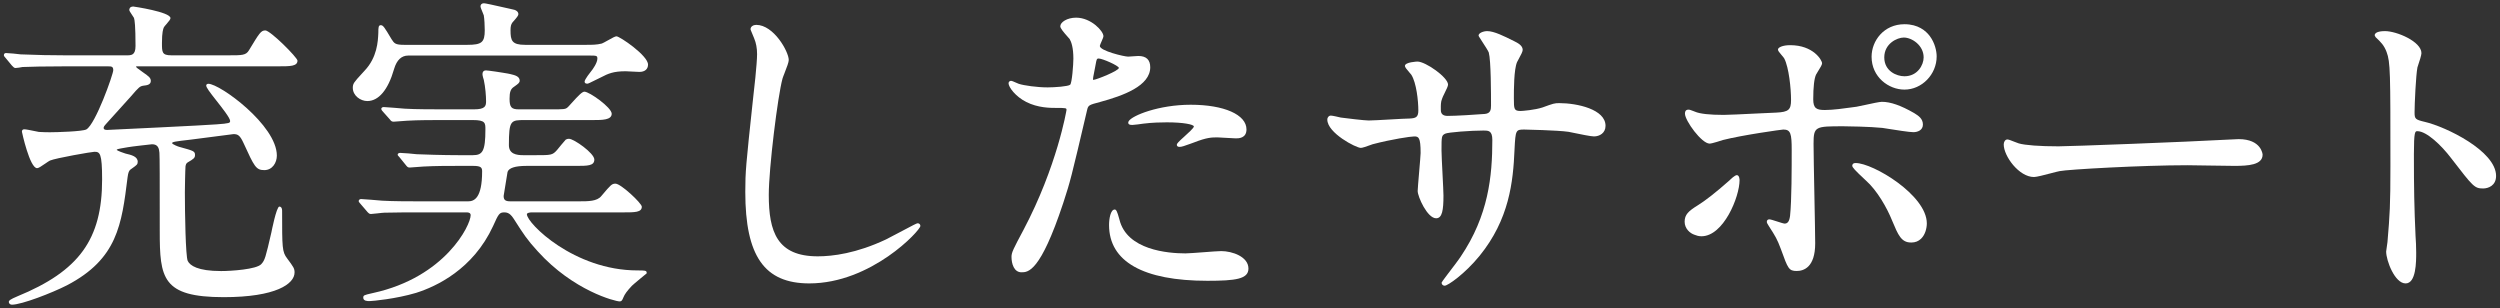
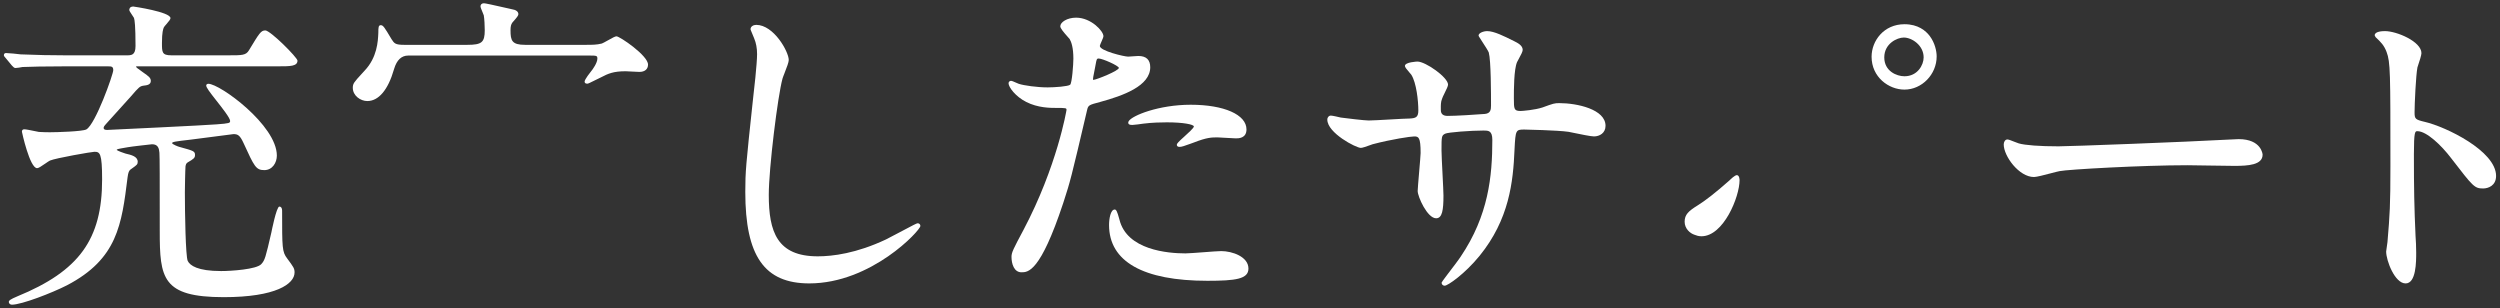
<svg xmlns="http://www.w3.org/2000/svg" id="_レイヤー_2" data-name="レイヤー 2" viewBox="0 0 276 34">
  <rect x="0" y="0" width="276" height="34" fill="#333333" stroke="none" />
  <defs>
    <style>
      .cls-1 {
        fill: #fff;
      }
    </style>
  </defs>
  <path class="cls-1" d="M29.289,3.36c-.48,0-.657.291-1.805,2.193-.325.554-.762.554-2.208.554h-6.361c-1.035,0-1.035-.343-1.035-1.36,0-1.21.132-1.536.208-1.726.023-.057.17-.227.289-.362.301-.346.443-.524.443-.659,0-.68-4.057-1.279-4.098-1.279-.404,0-.447.262-.447.375,0,.091.08.225.338.606.077.115.158.233.177.27.078.204.172.908.172,3.101,0,1.035-.463,1.035-.999,1.035h-6.723c-1.624,0-3.114-.032-4.968-.107-.224-.037-1.348-.146-1.611-.146-.14,0-.23.09-.23.23,0,.084.026.148.173.294l.695.84c.031.031.059.061.084.087.102.108.191.201.328.201.11,0,.621-.067.777-.109.092,0,.224-.005.414-.011.579-.021,1.782-.062,4.158-.062h4.879c.371,0,.565.02.565.421,0,.46-1.957,5.969-2.972,6.543-.427.23-3.295.312-3.99.312-.245,0-.755,0-1.245-.035-.062-.01-.197-.038-.365-.073-.555-.115-1.068-.218-1.246-.218-.177,0-.266.089-.266.267,0,.04.865,4.025,1.676,4.025.156,0,.449-.193.911-.513.206-.142.42-.289.509-.328.652-.275,4.62-.967,4.904-.967.607,0,.854.118.854,3.059,0,6.608-2.536,10.105-9.359,12.9l-.042.019c-.689.292-.9.432-.9.6,0,.167.152.302.339.302,1.081,0,4.441-1.301,6.093-2.147,5.562-2.911,6.03-6.687,6.679-11.911.071-.562.174-.745.312-.856l.24-.172c.449-.32.569-.406.569-.686,0-.595-.708-.761-1.348-.911l-.038-.013c-.796-.257-.915-.378-.927-.378h-0c0-.092.034-.108,1.041-.279l.199-.034c.335-.068,2.549-.316,2.651-.324.676,0,.775.464.818.934.036.646.036,2.668.036,8.668,0,5.178.271,7.278,7.062,7.278,5.772,0,7.821-1.467,7.821-2.724,0-.449-.109-.596-.82-1.555-.554-.727-.554-1.157-.554-5.276,0-.28-.113-.447-.303-.447-.325,0-.874,2.818-.879,2.841-.648,2.809-.719,3.082-1.126,3.522-.534.566-3.265.757-4.429.757-2.596,0-3.437-.612-3.684-1.121-.237-.533-.314-5.334-.314-7.576,0-.282.036-2.495.07-2.868.035-.174.062-.312.23-.424.686-.396.82-.503.82-.829,0-.415-.186-.467-1.635-.864l-.059-.016c-.166-.034-.81-.295-.836-.422,0-.142.357-.196,2.027-.385.588-.078,4.659-.604,4.754-.614.491,0,.721.147,1.118,1.014,1.177,2.568,1.358,2.962,2.279,2.962.901,0,1.387-.826,1.387-1.603,0-3.35-6.285-7.929-7.568-7.929-.15,0-.23.1-.23.194,0,.215.349.681,1.146,1.693.63.799,1.492,1.895,1.492,2.21,0,.232-.042.275-1.517.384-.796.084-11.997.615-12.059.615-.255,0-.384-.069-.384-.204,0-.134.012-.179.329-.531.513-.555,1.238-1.365,1.82-2.016.434-.485.776-.869.859-.952.91-1.056.989-1.123,1.414-1.188.33-.036.783-.087.783-.517,0-.345-.228-.506-.836-.935l-.047-.033c-.656-.459-.743-.54-.757-.631.031-.016.174-.016.325-.016h15.434c1.249,0,2.073,0,2.073-.628,0-.336-2.994-3.338-3.555-3.338Z" />
-   <path class="cls-1" d="M70.371,29.854c-6.997,0-12.203-5.208-12.203-6.204,0-.147.325-.203.529-.203h10.12c1.271,0,2.038,0,2.038-.628,0-.373-2.306-2.544-2.905-2.544-.405,0-.526.142-1.467,1.253l-.109.128c-.469.57-1.415.57-2.508.57h-7.518c-.557,0-.746-.152-.746-.595.006-.072.158-.991.27-1.663.124-.748.154-.935.162-.99.149-.44.85-.664,2.085-.664h5.422c1.337,0,2.073,0,2.073-.7,0-.694-2.249-2.291-2.796-2.291-.174,0-.268.047-.344.085l-.031.023c-.12.12-.821.971-.945,1.127-.505.573-.646.573-2.366.573h-1.373c-.734,0-1.577-.127-1.577-1.107,0-2.77.204-2.77,1.794-2.77h7.482c1.02,0,2.074,0,2.074-.699,0-.681-2.462-2.435-3.014-2.435-.239,0-.644.403-1.406,1.251-.195.218-.363.405-.446.477-.249.218-.369.224-1.871.224h-3.506c-.831,0-1.034-.231-1.034-1.18,0-.745.123-1.076.491-1.311l.116-.084c.341-.245.512-.368.512-.592,0-.486-.552-.614-1.038-.727l-.035-.008c-.91-.182-2.475-.399-2.662-.399-.238,0-.375.149-.375.411,0,.193.147.64.148.64v-.001c.172.792.25,1.779.25,2.36,0,.521-.095.89-1.324.89h-3.434c-.996,0-3.068,0-4.217-.073-.341-.034-2.173-.18-2.326-.18-.131,0-.266.073-.266.194,0,.083.063.184.103.226l.857.962c.081.123.185.235.391.235.109,0,.397-.025.702-.051.306-.027.654-.058.787-.058,1.19-.073,2.945-.073,3.788-.073h3.47c1.396,0,1.396.325,1.396,1.036,0,2.45-.331,2.842-1.396,2.842h-1.482c-1.852,0-4.023-.075-4.718-.107-.268-.038-1.528-.146-1.824-.146-.131,0-.266.073-.266.194,0,.061.03.117.207.293l.768.949.042.044c.092.097.148.136.333.136.109,0,.397-.025.702-.051.306-.027.654-.058.786-.058,1.335-.072,2.753-.072,3.789-.072h1.699c.86,0,.998.177.998.601,0,2.967-.879,3.312-1.541,3.312h-5.277c-.996,0-3.068,0-4.217-.072-.355-.035-2.17-.181-2.326-.181-.154,0-.267.097-.267.23l.013.055c.008.015.048.092.089.133l.875,1.019.032.034c.067.073.168.181.343.181.111,0,.386-.031.705-.069.306-.035.652-.076.78-.076,1.191-.035,2.947-.035,3.792-.035h5.278c.456,0,.456.234.456.312,0,1.102-2.809,6.854-10.785,8.592l-.119.027c-.862.198-.952.219-.952.489,0,.375.473.375.7.375.312,0,2.938-.25,5.133-.909,2.225-.703,6.287-2.595,8.496-7.368.611-1.367.698-1.518,1.262-1.518.531,0,.796.383.971.637l.116.175c1.025,1.605,1.408,2.205,2.581,3.485,3.946,4.366,8.573,5.534,9.054,5.534.216,0,.281-.154.381-.387l.021-.05c.144-.36.41-.724.949-1.296.21-.21,1.567-1.318,1.581-1.33l.045-.036v-.058c0-.266-.197-.266-1.026-.266Z" />
  <path class="cls-1" d="M68.058,4.01c-.14,0-.42.148-.982.465-.256.144-.547.307-.638.333-.563.142-1.092.142-1.705.142h-6.759c-1.467,0-1.613-.468-1.613-1.614,0-.455.069-.644.197-.835.019-.028.076-.091.147-.171.355-.398.524-.615.524-.765,0-.287-.268-.484-.746-.552l-.279-.064c-1.836-.419-2.643-.589-2.783-.589-.259,0-.375.17-.375.338,0,.105.088.324.234.672.059.14.12.286.13.326.07.382.106,1.198.106,1.641,0,1.342-.326,1.614-1.938,1.614h-6.94c-1.01,0-1.112-.16-1.414-.629-.813-1.367-.932-1.541-1.189-1.541-.255,0-.267.262-.267.802l-.003.084c-.038.867-.116,2.67-1.519,4.141l-.297.325c-.867.946-1,1.092-1,1.565,0,.86.845,1.458,1.604,1.458,1.248,0,2.291-1.238,2.936-3.483l.025-.08q.441-1.46,1.558-1.46h20.024c.79,0,.854.026.854.348,0,.443-.492,1.161-.723,1.432-.007.007-.686.847-.686,1.098,0,.105.052.23.303.23.079,0,.265-.084.996-.452.222-.112.432-.218.506-.248.799-.419,1.381-.674,2.726-.674.103,0,.397.018.702.034.335.019.682.038.816.038.597,0,.953-.302.953-.808,0-1.002-3.126-3.122-3.484-3.122Z" />
  <path class="cls-1" d="M101.305,24.649c-.096,0-.461.183-2.061,1.036-.621.331-1.207.644-1.424.745-3.273,1.544-5.906,1.869-7.539,1.869-4.488,0-5.408-2.711-5.408-6.782,0-2.945.992-10.936,1.515-12.838.023-.094.119-.339.221-.599.266-.678.469-1.216.469-1.454,0-.923-1.657-3.881-3.591-3.881-.304,0-.628.169-.628.483,0,.037,0,.045.228.588.082.195.159.379.178.435.206.482.316,1.078.316,1.723,0,1.041-.347,4.148-.469,5.156-.761,7.104-.832,7.826-.832,10.061,0,7.078,2.112,10.097,7.062,10.097,6.86,0,12.267-5.856,12.267-6.339,0-.146-.095-.302-.303-.302Z" />
  <path class="cls-1" d="M126.986,7.422c0-.825-.442-1.242-1.315-1.242-.1,0-.365.02-.622.039-.222.017-.431.033-.498.033-.443,0-3.131-.64-3.131-1.18,0-.065.114-.324.189-.494.129-.294.209-.48.209-.59,0-.558-1.369-2.038-3.013-2.038-1.001,0-1.749.503-1.749.953,0,.206.304.586.866,1.217.079.089.142.159.163.183.19.317.416.951.416,2.178,0,.6-.151,2.694-.356,2.872-.221.193-1.736.295-2.486.295-1.147,0-2.624-.207-3.187-.394-.048-.012-.178-.071-.294-.124-.283-.127-.462-.205-.567-.205-.112,0-.267.092-.267.267,0,.432.777,1.475,1.946,2.06,1.288.663,2.679.663,3.273.663,1.179,0,1.179.019,1.18.228-.007.056-1.027,6.193-4.758,13.256-1.107,2.072-1.315,2.477-1.315,2.95,0,.79.287,1.712,1.098,1.712.726,0,2.076,0,4.599-7.603l.074-.229c.695-2.149.785-2.426,2.567-10.046.128-.576.201-.595,1.431-.921,2.583-.704,5.548-1.777,5.548-3.84ZM120.694,8.494c.101-.486.146-.734.191-.986.035-.196.071-.395.135-.713.067-.335.146-.335.278-.335.403,0,2.181.778,2.227,1.035-.005.315-2.422,1.286-2.808,1.324-.025,0-.034-.005-.034-.006-.029-.033-.004-.205.012-.318Z" />
  <path class="cls-1" d="M134.815,27.721c-.289,0-1.085.06-1.927.124-.838.064-1.705.129-2.012.129-1.921,0-6.476-.365-7.291-3.738l-.003-.01c-.006-.019-.017-.059-.032-.115-.209-.761-.317-.981-.482-.981-.461,0-.628,1.024-.628,1.712,0,4.028,3.754,6.157,10.857,6.157,3.134,0,4.531-.194,4.531-1.35,0-1.316-1.798-1.929-3.013-1.929Z" />
  <path class="cls-1" d="M124.61,13.377c-.076.127-.054.224-.024.279.033.065.112.139.435.139.156,0,1.006-.111,1.208-.145.958-.125,2.032-.144,2.587-.144,1.845,0,2.986.237,2.986.457,0,.167-.662.763-1.058,1.118-.608.548-.822.753-.822.906,0,.105.052.23.303.23.24,0,.547-.111,1.219-.354l.343-.124c1.461-.571,1.976-.571,2.63-.571.137,0,.552.026.953.052.442.027.9.056,1.071.056.289,0,1.17,0,1.17-.988,0-1.63-2.475-2.724-6.158-2.724-3.517,0-6.472,1.19-6.844,1.812Z" />
  <path class="cls-1" d="M172.142,11.385c-.524,0-.65.04-1.846.476-.849.283-2.234.391-2.419.391-.725,0-.746-.199-.746-1.396,0-.955,0-3.191.353-4.003.02-.048.09-.176.164-.31.26-.471.458-.845.458-1.036,0-.491-.558-.771-.927-.955l-.044-.022c-1.078-.539-2.193-1.096-2.946-1.096-.432,0-.954.215-.954.482,0,.058.014.087.387.66.271.415.68,1.042.738,1.217.249.886.249,4.628.249,5.858,0,.455-.052.869-.683.927-.94.076-3.181.217-4.111.217-.495,0-.745-.215-.745-.637l-.001-.159c-.004-.344-.01-.773.135-1.091l.009-.03c.012-.076.145-.342.261-.578.236-.476.391-.8.391-.961,0-.801-2.486-2.544-3.375-2.544-.014,0-1.387.051-1.387.483,0,.13.16.336.544.78.076.087.138.159.162.19.565.883.776,2.889.776,3.946,0,.76-.295.854-.962.89-.32,0-1.215.05-2.164.104-.977.055-1.987.113-2.354.113-.457,0-2.512-.247-3.086-.325-.118-.028-.903-.218-1.107-.218-.18,0-.375.171-.375.447,0,1.472,3.168,3.121,3.7,3.121.176,0,.614-.153,1.086-.325.094-.034.171-.063.21-.076,2.132-.561,4.214-.864,4.596-.864.479,0,.709.078.709,1.831,0,.176-.082,1.146-.162,2.086-.084.987-.163,1.921-.163,2.106,0,.62,1.061,3.013,2.038,3.013.676,0,.809-.919.809-2.507,0-.333-.05-1.309-.102-2.342-.056-1.099-.114-2.237-.114-2.646,0-1.581.011-1.633.402-1.844.324-.161,2.846-.348,4.247-.348.516,0,.962,0,.962,1.035,0,4.004-.422,8.335-3.488,12.876-.174.282-.922,1.263-1.468,1.979q-.647.849-.647.904c0,.22.175.338.339.338.343,0,2.203-1.28,3.854-3.297,3.275-4.031,3.709-8.159,3.859-11.71l.003-.074c.108-2.099.138-2.16,1.067-2.16.032.001,3.675.073,4.894.251.098.019.291.058.532.108.77.16,1.934.4,2.273.4.616,0,1.279-.366,1.279-1.17,0-1.826-3.135-2.506-5.11-2.506Z" />
-   <path class="cls-1" d="M204.865,17.999c-.327,0-.375.189-.375.302,0,.174.312.515,1.391,1.52l.096.09c1.276,1.121,2.357,3.071,2.895,4.4l.043.102c.636,1.522.987,2.359,2.054,2.359.02.001.039.001.057.001.417,0,.773-.14,1.06-.419.468-.454.635-1.172.635-1.693,0-3.122-5.944-6.663-7.857-6.663Z" />
  <path class="cls-1" d="M210.251,2.674c-2.271,0-3.628,1.826-3.628,3.591,0,2.241,1.883,3.627,3.628,3.627,1.928,0,3.556-1.678,3.556-3.664,0-.594-.198-1.493-.752-2.237-.449-.601-1.299-1.318-2.805-1.318ZM212.37,6.337c0,.839-.674,2.083-2.119,2.083-.861,0-2.227-.566-2.227-2.083,0-1.53,1.427-2.192,2.155-2.192.893,0,2.191.854,2.191,2.192Z" />
  <path class="cls-1" d="M191.745,19.336c-.217,0-.674.442-.803.572l-.097.085c-1.42,1.255-2.574,2.159-3.429,2.686-1.01.627-1.432,1.015-1.432,1.802,0,.758.588,1.286,1.125,1.45.188.076.422.153.733.153,2.43,0,4.206-4.346,4.206-6.194,0-.023-.003-.555-.303-.555Z" />
-   <path class="cls-1" d="M208.404,14.213c.896.142,2.395.379,2.823.379.49,0,1.062-.221,1.062-.844,0-.653-.501-.97-.904-1.225l-.061-.038c-1.475-.849-2.609-1.244-3.566-1.244-.263,0-1.102.182-1.843.344-.423.093-.789.173-.955.198-.138.017-.333.044-.564.076-.812.114-2.038.285-2.928.285-.908,0-1.287-.165-1.287-1.18,0-1.357.111-2.326.316-2.738.022-.054.119-.208.212-.356.27-.428.447-.72.447-.883,0-.339-.959-2-3.52-2-.835,0-1.351.25-1.351.482,0,.134.135.306.421.636.112.129.252.291.279.359.508.984.745,3.309.745,4.571,0,1.09-.273,1.326-1.617,1.397-.431.014-1.309.057-2.262.103-1.432.071-3.055.15-3.553.15-1.566,0-2.632-.119-3.174-.354l-.164-.064c-.337-.13-.417-.161-.566-.161-.375,0-.375.336-.375.447,0,.758,1.834,3.302,2.725,3.302.255,0,1.359-.362,1.475-.4,2.163-.55,6.491-1.153,6.657-1.154.817,0,.926.456.926,2.264,0,1.943,0,5.559-.179,7.25-.076.61-.256.87-.602.87-.107,0-.498-.127-.812-.229-.461-.15-.752-.24-.887-.24-.159,0-.266.107-.266.266,0,.112.048.188.127.317.029.047.065.105.11.182.733,1.137.903,1.418,1.325,2.542l.018.05c.752,2.077.848,2.344,1.723,2.344.761,0,2.038-.395,2.038-3.049,0-.757-.042-2.933-.087-5.236-.046-2.39-.094-4.861-.094-5.751,0-1.939.187-1.939,3.311-1.939.323,0,2.926.036,4.284.179.116.017.328.05.592.092Z" />
  <path class="cls-1" d="M247.141,15.36c-.088,0-.227.008-.372.017-.152.009-.312.02-.424.02h-.007c-5.26.288-17.886.759-19.078.759-2.059,0-3.695-.121-4.386-.324-.064-.013-.264-.093-.457-.17-.414-.166-.675-.266-.795-.266-.267,0-.411.285-.411.555,0,1.288,1.683,3.592,3.339,3.592.286,0,1.134-.221,1.881-.417.43-.112.801-.209.963-.236.879-.183,9.1-.648,14.107-.648.349,0,1.37.018,2.427.035,1.136.019,2.311.037,2.742.037,1.511,0,3.122-.095,3.122-1.242,0-.017-.114-1.712-2.652-1.712Z" />
  <path class="cls-1" d="M267.667,13.448c-1.016-.245-1.099-.323-1.099-1.038,0-.929.147-4.12.319-4.985l.031-.091c.202-.602.409-1.247.409-1.465,0-1.283-2.734-2.435-4.026-2.435-.326,0-1.089.042-1.133.432l-.004.036.088.177.026.035c.579.543.92.885,1.198,1.616.426,1.137.426,2.222.426,12.608,0,4.346-.067,5.324-.325,8.385,0,.063-.039.309-.071.506-.046.286-.074.466-.074.542,0,.992.952,3.519,2.146,3.519,1.17,0,1.17-2.39,1.17-3.411,0-.541-.035-1.442-.073-1.849-.142-3.194-.18-5.127-.18-8.994,0-2.553.136-2.553.384-2.553,1.012,0,2.645,1.549,3.735,2.989l.031.041c2.396,3.11,2.539,3.295,3.499,3.295.529,0,1.423-.291,1.423-1.387,0-2.745-5.539-5.432-7.901-5.974Z" />
</svg>